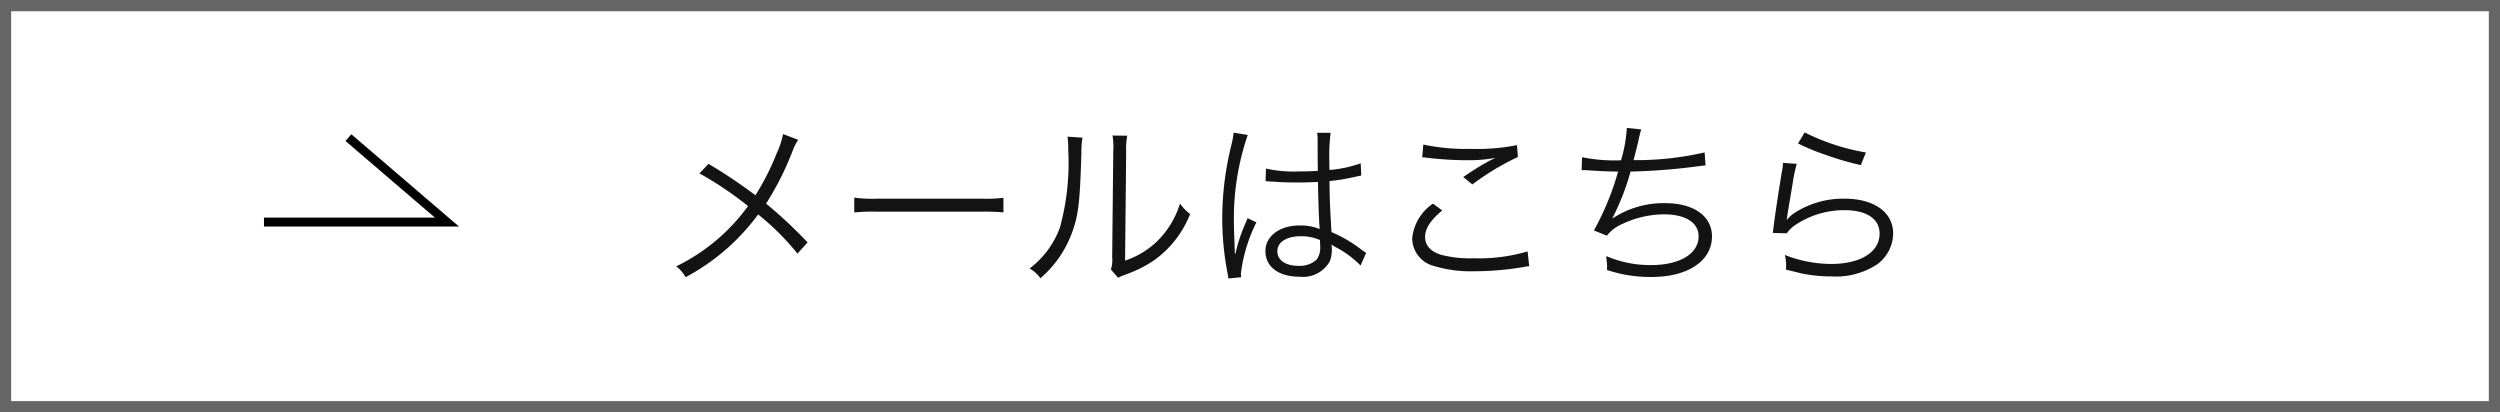
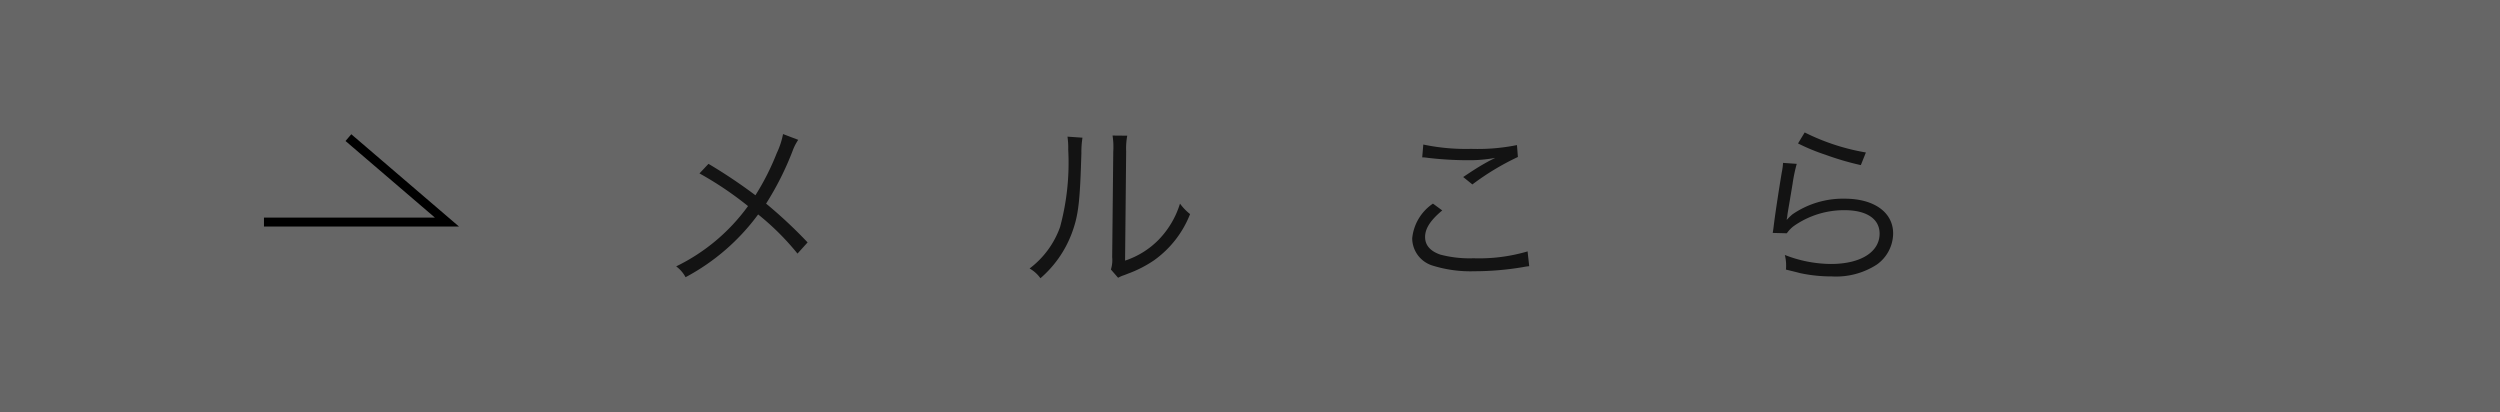
<svg xmlns="http://www.w3.org/2000/svg" width="194" height="32" viewBox="0 0 194 32">
  <defs>
    <style>.a{fill:#666;}.b{fill:#131313;}</style>
  </defs>
-   <path class="a" d="M194,32H0V0H194ZM.867,31.127H193.132V.873H.867Z" />
+   <path class="a" d="M194,32H0V0H194ZM.867,31.127H193.132H.867Z" />
  <path class="b" d="M61.942,10.852a3.938,3.938,0,0,0-.435.854A22.949,22.949,0,0,1,59.449,15.8a36,36,0,0,1,3.221,3.011l-.785.868a20.011,20.011,0,0,0-3.053-3.039A16.722,16.722,0,0,1,53.2,21.511a2.5,2.5,0,0,0-.729-.84,14.921,14.921,0,0,0,5.575-4.679,26.475,26.475,0,0,0-3.767-2.535l.7-.743a40.487,40.487,0,0,1,3.642,2.438,19.262,19.262,0,0,0,1.653-3.264,6.113,6.113,0,0,0,.49-1.485Z" />
-   <path class="b" d="M66.291,15.334a9.91,9.91,0,0,0,1.737.084h8.138a11.058,11.058,0,0,0,1.7-.07v1.135a15.96,15.96,0,0,0-1.709-.057H68.028a15.2,15.2,0,0,0-1.737.057Z" />
  <path class="b" d="M84,10.684a7.2,7.2,0,0,0-.084,1.2c-.112,3.8-.224,4.833-.756,6.247a8.56,8.56,0,0,1-2.423,3.46,2.59,2.59,0,0,0-.841-.756,6.933,6.933,0,0,0,2.367-3.222,19.075,19.075,0,0,0,.631-6.009,6.113,6.113,0,0,0-.057-1Zm3.474-.155a5.5,5.5,0,0,0-.084,1.233l-.084,8.461A6.491,6.491,0,0,0,89.914,18.6a6.947,6.947,0,0,0,1.653-2.8,3.964,3.964,0,0,0,.784.812,7.968,7.968,0,0,1-2.815,3.6,9.26,9.26,0,0,1-2,1.022c-.253.1-.253.1-.449.168a2.454,2.454,0,0,0-.322.154l-.56-.644a2.366,2.366,0,0,0,.1-.952l.084-8.195a5.735,5.735,0,0,0-.055-1.247Z" />
-   <path class="b" d="M96.826,10.473a19.948,19.948,0,0,0-1.078,6.57c0,.49.027,1.316.055,1.961,0,.112,0,.14.014.392v.266l.057.014a12.307,12.307,0,0,1,.826-2.465,2.053,2.053,0,0,0,.112-.28l.687.322a12.068,12.068,0,0,0-1.206,3.978,1.474,1.474,0,0,0,.029.28l-1,.1c-.014-.125-.028-.2-.084-.518a22.308,22.308,0,0,1-.392-4.16,23.7,23.7,0,0,1,.729-5.757,6.385,6.385,0,0,0,.153-.883Zm1.415,2.606a9.7,9.7,0,0,0,2.521.224c.546,0,.924-.014,1.5-.042-.014-1.317-.014-1.317-.014-2.381a3.11,3.11,0,0,0-.042-.575h1.05a14.4,14.4,0,0,0-.1,2.2c0,.154,0,.377.013.686a9.49,9.49,0,0,0,2.423-.519l.042.953c-.027,0-.027,0-.98.2a13.561,13.561,0,0,1-1.485.225c.014,1.386.042,2.1.155,3.963a10.2,10.2,0,0,1,2.339,1.373c.168.112.2.14.35.238l-.434.981a7.558,7.558,0,0,0-1.99-1.457.95.95,0,0,1-.139-.084,1.147,1.147,0,0,0-.126-.084,2.082,2.082,0,0,1,.027.364,2.418,2.418,0,0,1-.168.953,2.391,2.391,0,0,1-2.339,1.176c-1.625,0-2.647-.77-2.647-1.989,0-1.162,1.106-1.989,2.661-1.989a3.964,3.964,0,0,1,1.555.28c-.042-.294-.1-1.611-.14-3.656-.631.028-1.065.042-1.6.042-.574,0-1.093-.014-1.583-.042a3.806,3.806,0,0,0-.448-.027,1.947,1.947,0,0,0-.238-.015.653.653,0,0,0-.14-.014h-.057Zm2.689,5.253c-1.093,0-1.807.462-1.807,1.162s.644,1.135,1.625,1.135a1.926,1.926,0,0,0,1.428-.49,1.634,1.634,0,0,0,.267-1.093c0-.1-.014-.42-.014-.42A3.6,3.6,0,0,0,100.93,18.332Z" />
  <path class="b" d="M111.918,16.329c-.91.756-1.331,1.4-1.331,2.059,0,.644.407,1.106,1.192,1.372a8.872,8.872,0,0,0,2.562.281,13.268,13.268,0,0,0,4.2-.533l.126,1.149a3.916,3.916,0,0,0-.476.07,22.87,22.87,0,0,1-3.782.322,9.886,9.886,0,0,1-3.222-.434,2.231,2.231,0,0,1-1.6-2.115,3.677,3.677,0,0,1,1.611-2.7Zm-1.47-5.113a16.015,16.015,0,0,0,3.725.336,15.325,15.325,0,0,0,3.544-.294l.071.924a19.977,19.977,0,0,0-3.531,2.13l-.714-.575c.9-.6,1.233-.812,1.864-1.163.153-.084.181-.1.349-.182.1-.055.126-.055.267-.139a11.161,11.161,0,0,1-2.115.181,27.649,27.649,0,0,1-3.082-.181,3.154,3.154,0,0,0-.462-.042Z" />
-   <path class="b" d="M122.767,12.2a12.809,12.809,0,0,0,3.025.238,10.984,10.984,0,0,0,.449-2.507l1.12.112a7.511,7.511,0,0,0-.224.9c-.2.812-.238.98-.378,1.485a23.831,23.831,0,0,0,5.519-.6l.07,1.009c-.238.028-.322.028-.616.07a46.862,46.862,0,0,1-5.2.406,19.007,19.007,0,0,1-1.4,3.6l.014.028a7.181,7.181,0,0,1,4.076-1.177c2.213,0,3.628,1.009,3.628,2.578,0,1.9-1.863,3.152-4.692,3.152a10.478,10.478,0,0,1-3.46-.547,1.664,1.664,0,0,0,.013-.224v-.084c0-.07-.027-.322-.069-.77a8.55,8.55,0,0,0,3.5.7c2.213,0,3.67-.883,3.67-2.227,0-1.065-1.009-1.709-2.69-1.709a7.633,7.633,0,0,0-3.25.756,2.987,2.987,0,0,0-1.176.9l-1.009-.407a21.1,21.1,0,0,0,1.877-4.566c-.9-.014-1.513-.042-2.325-.1-.182-.014-.308-.014-.392-.014h-.112Z" />
  <path class="b" d="M139.428,12.714a11.776,11.776,0,0,0-.322,1.541c-.336,2.032-.364,2.129-.406,2.452a1.769,1.769,0,0,1-.056.322l.027.014a4.009,4.009,0,0,1,.435-.42,6.932,6.932,0,0,1,4.048-1.205c2.283,0,3.754,1.065,3.754,2.7a3,3,0,0,1-1.26,2.409,5.819,5.819,0,0,1-3.488.924,11.651,11.651,0,0,1-2.452-.252c-.266-.07-.266-.07-1.121-.28a2.061,2.061,0,0,0,.015-.266,3.248,3.248,0,0,0-.1-.869,9.939,9.939,0,0,0,3.573.7c2.311,0,3.782-.925,3.782-2.354,0-1.148-1.009-1.82-2.718-1.82a6.789,6.789,0,0,0-3.922,1.218,2.422,2.422,0,0,0-.56.575l-1.093-.028c.042-.253.057-.379.112-.827.14-1.064.393-2.689.588-3.866a4.855,4.855,0,0,0,.1-.742Zm.616-2.437a16.868,16.868,0,0,0,4.749,1.555l-.392.981a21.782,21.782,0,0,1-2.732-.8,15.647,15.647,0,0,1-2.143-.882Z" />
  <polygon points="35.614 17.577 20.484 17.577 20.484 16.886 33.749 16.886 26.812 10.941 27.261 10.417 35.614 17.577" />
</svg>